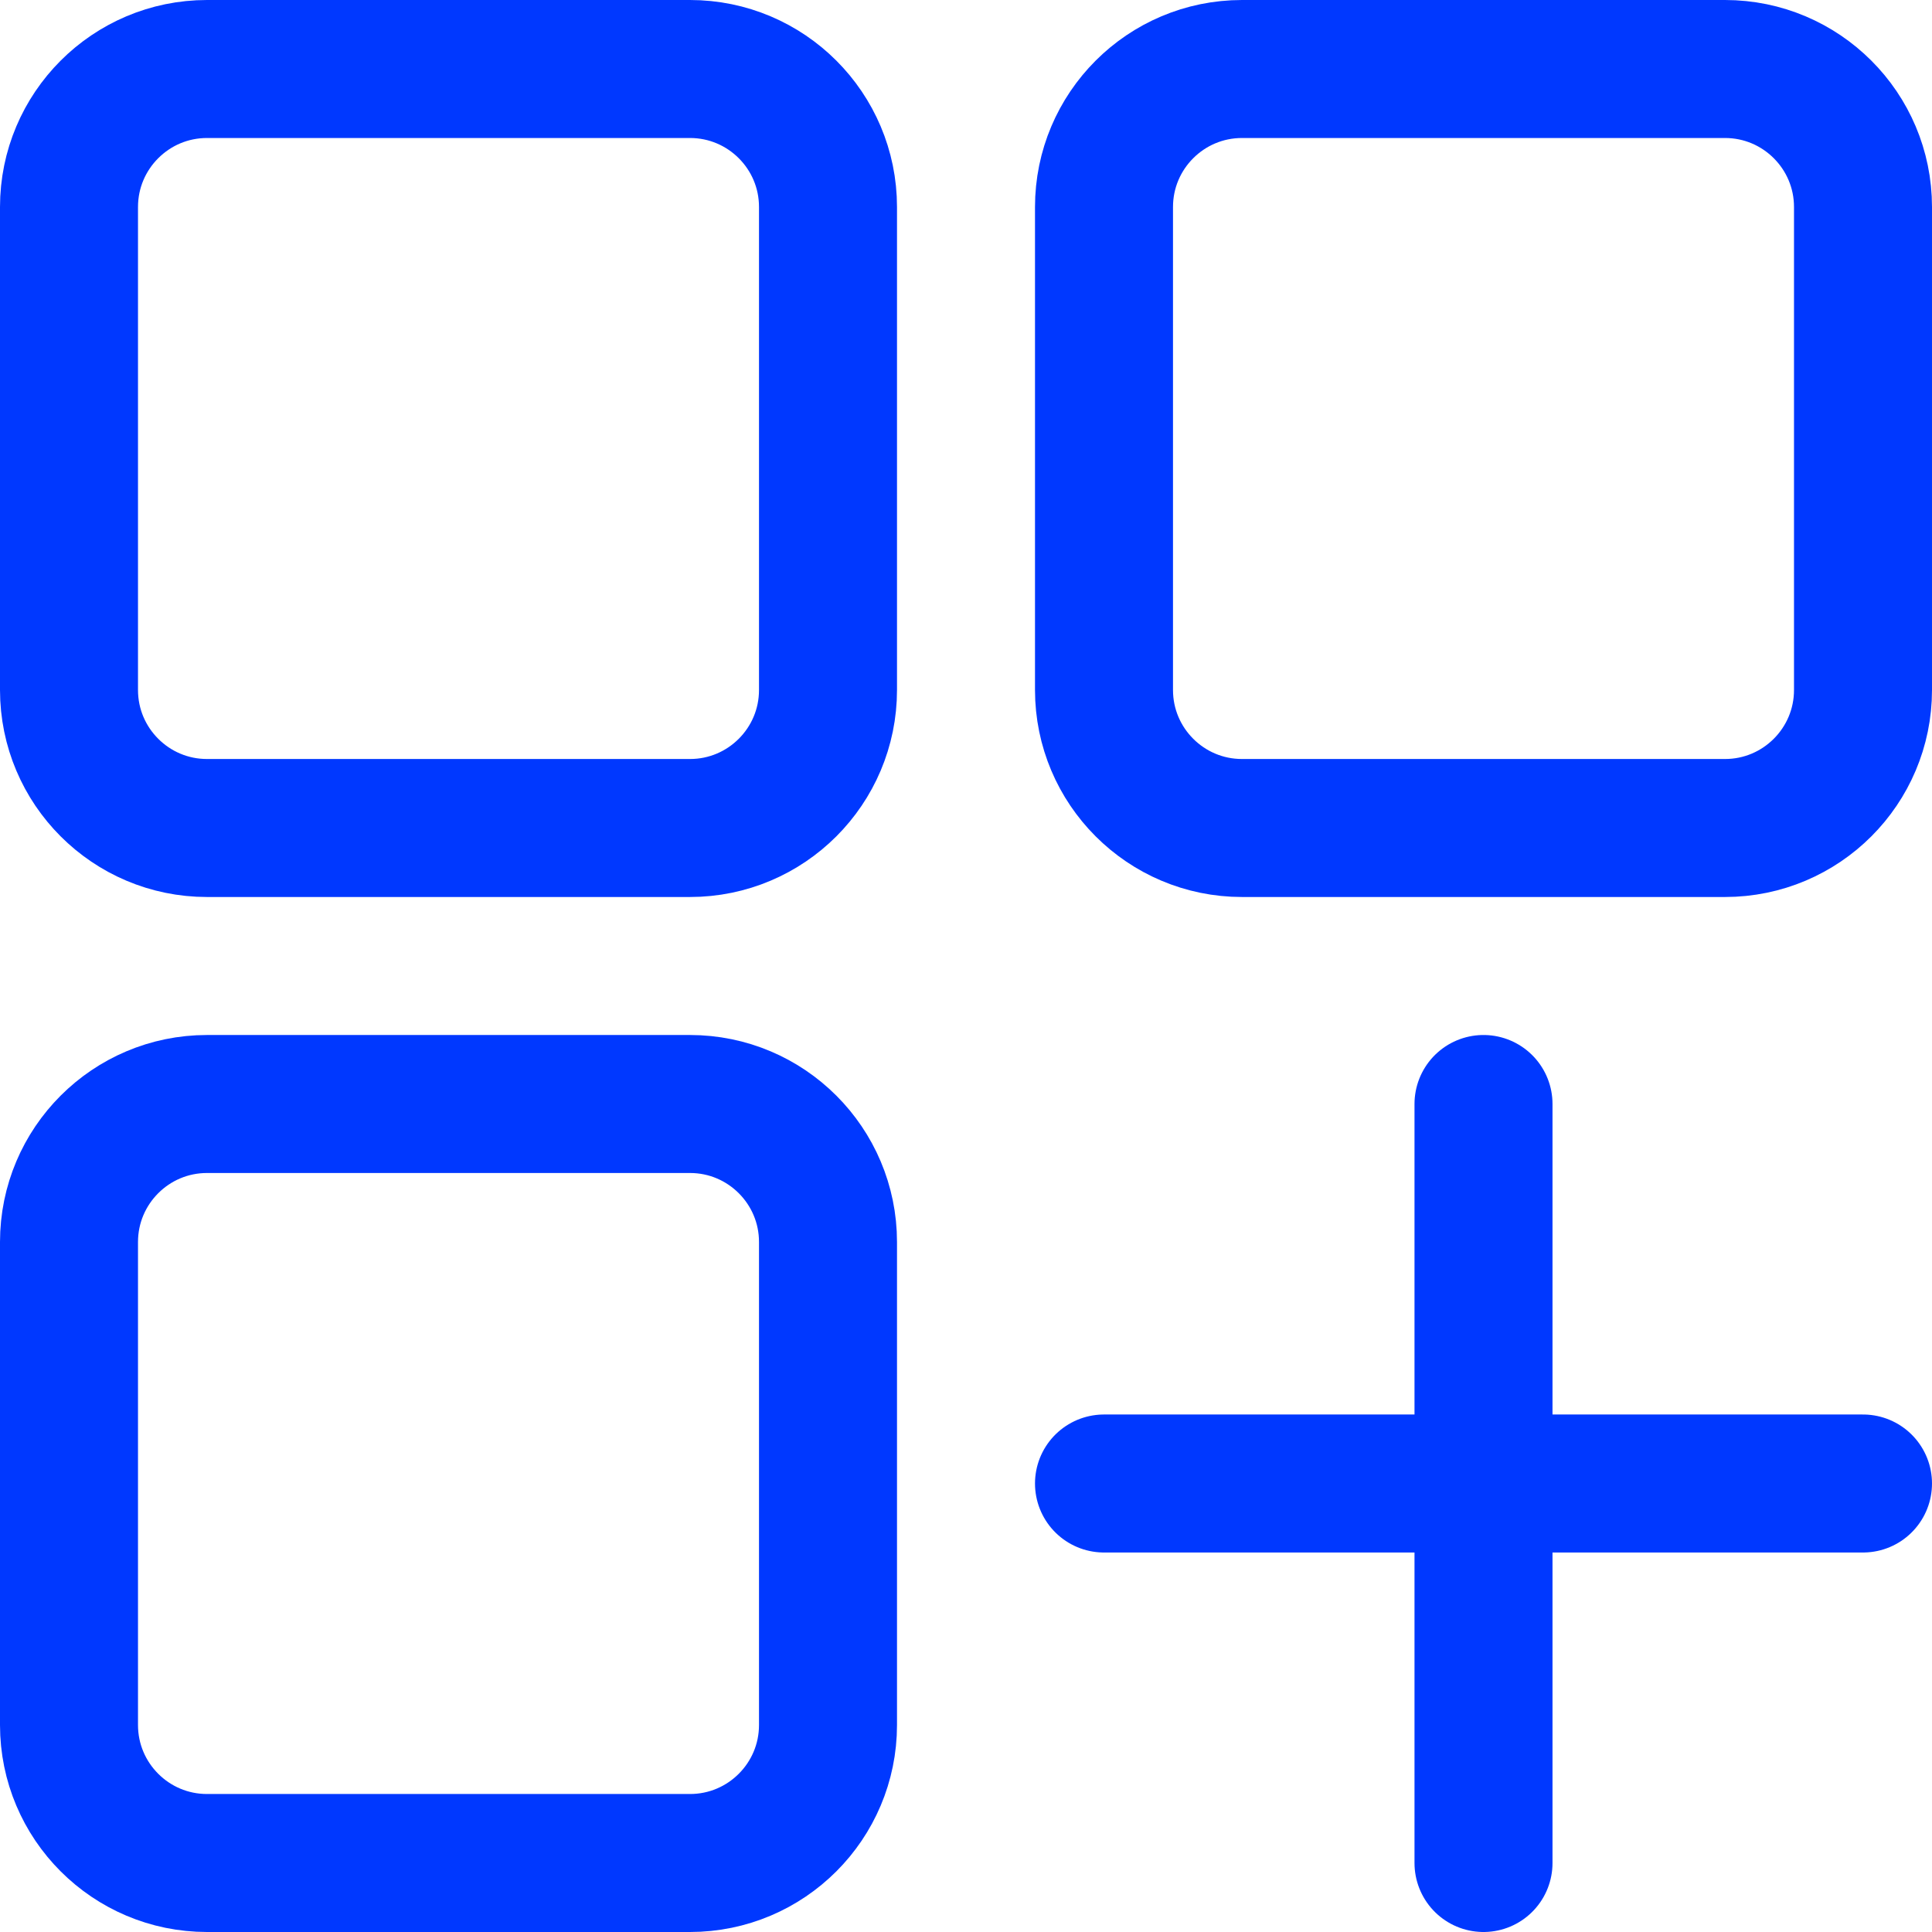
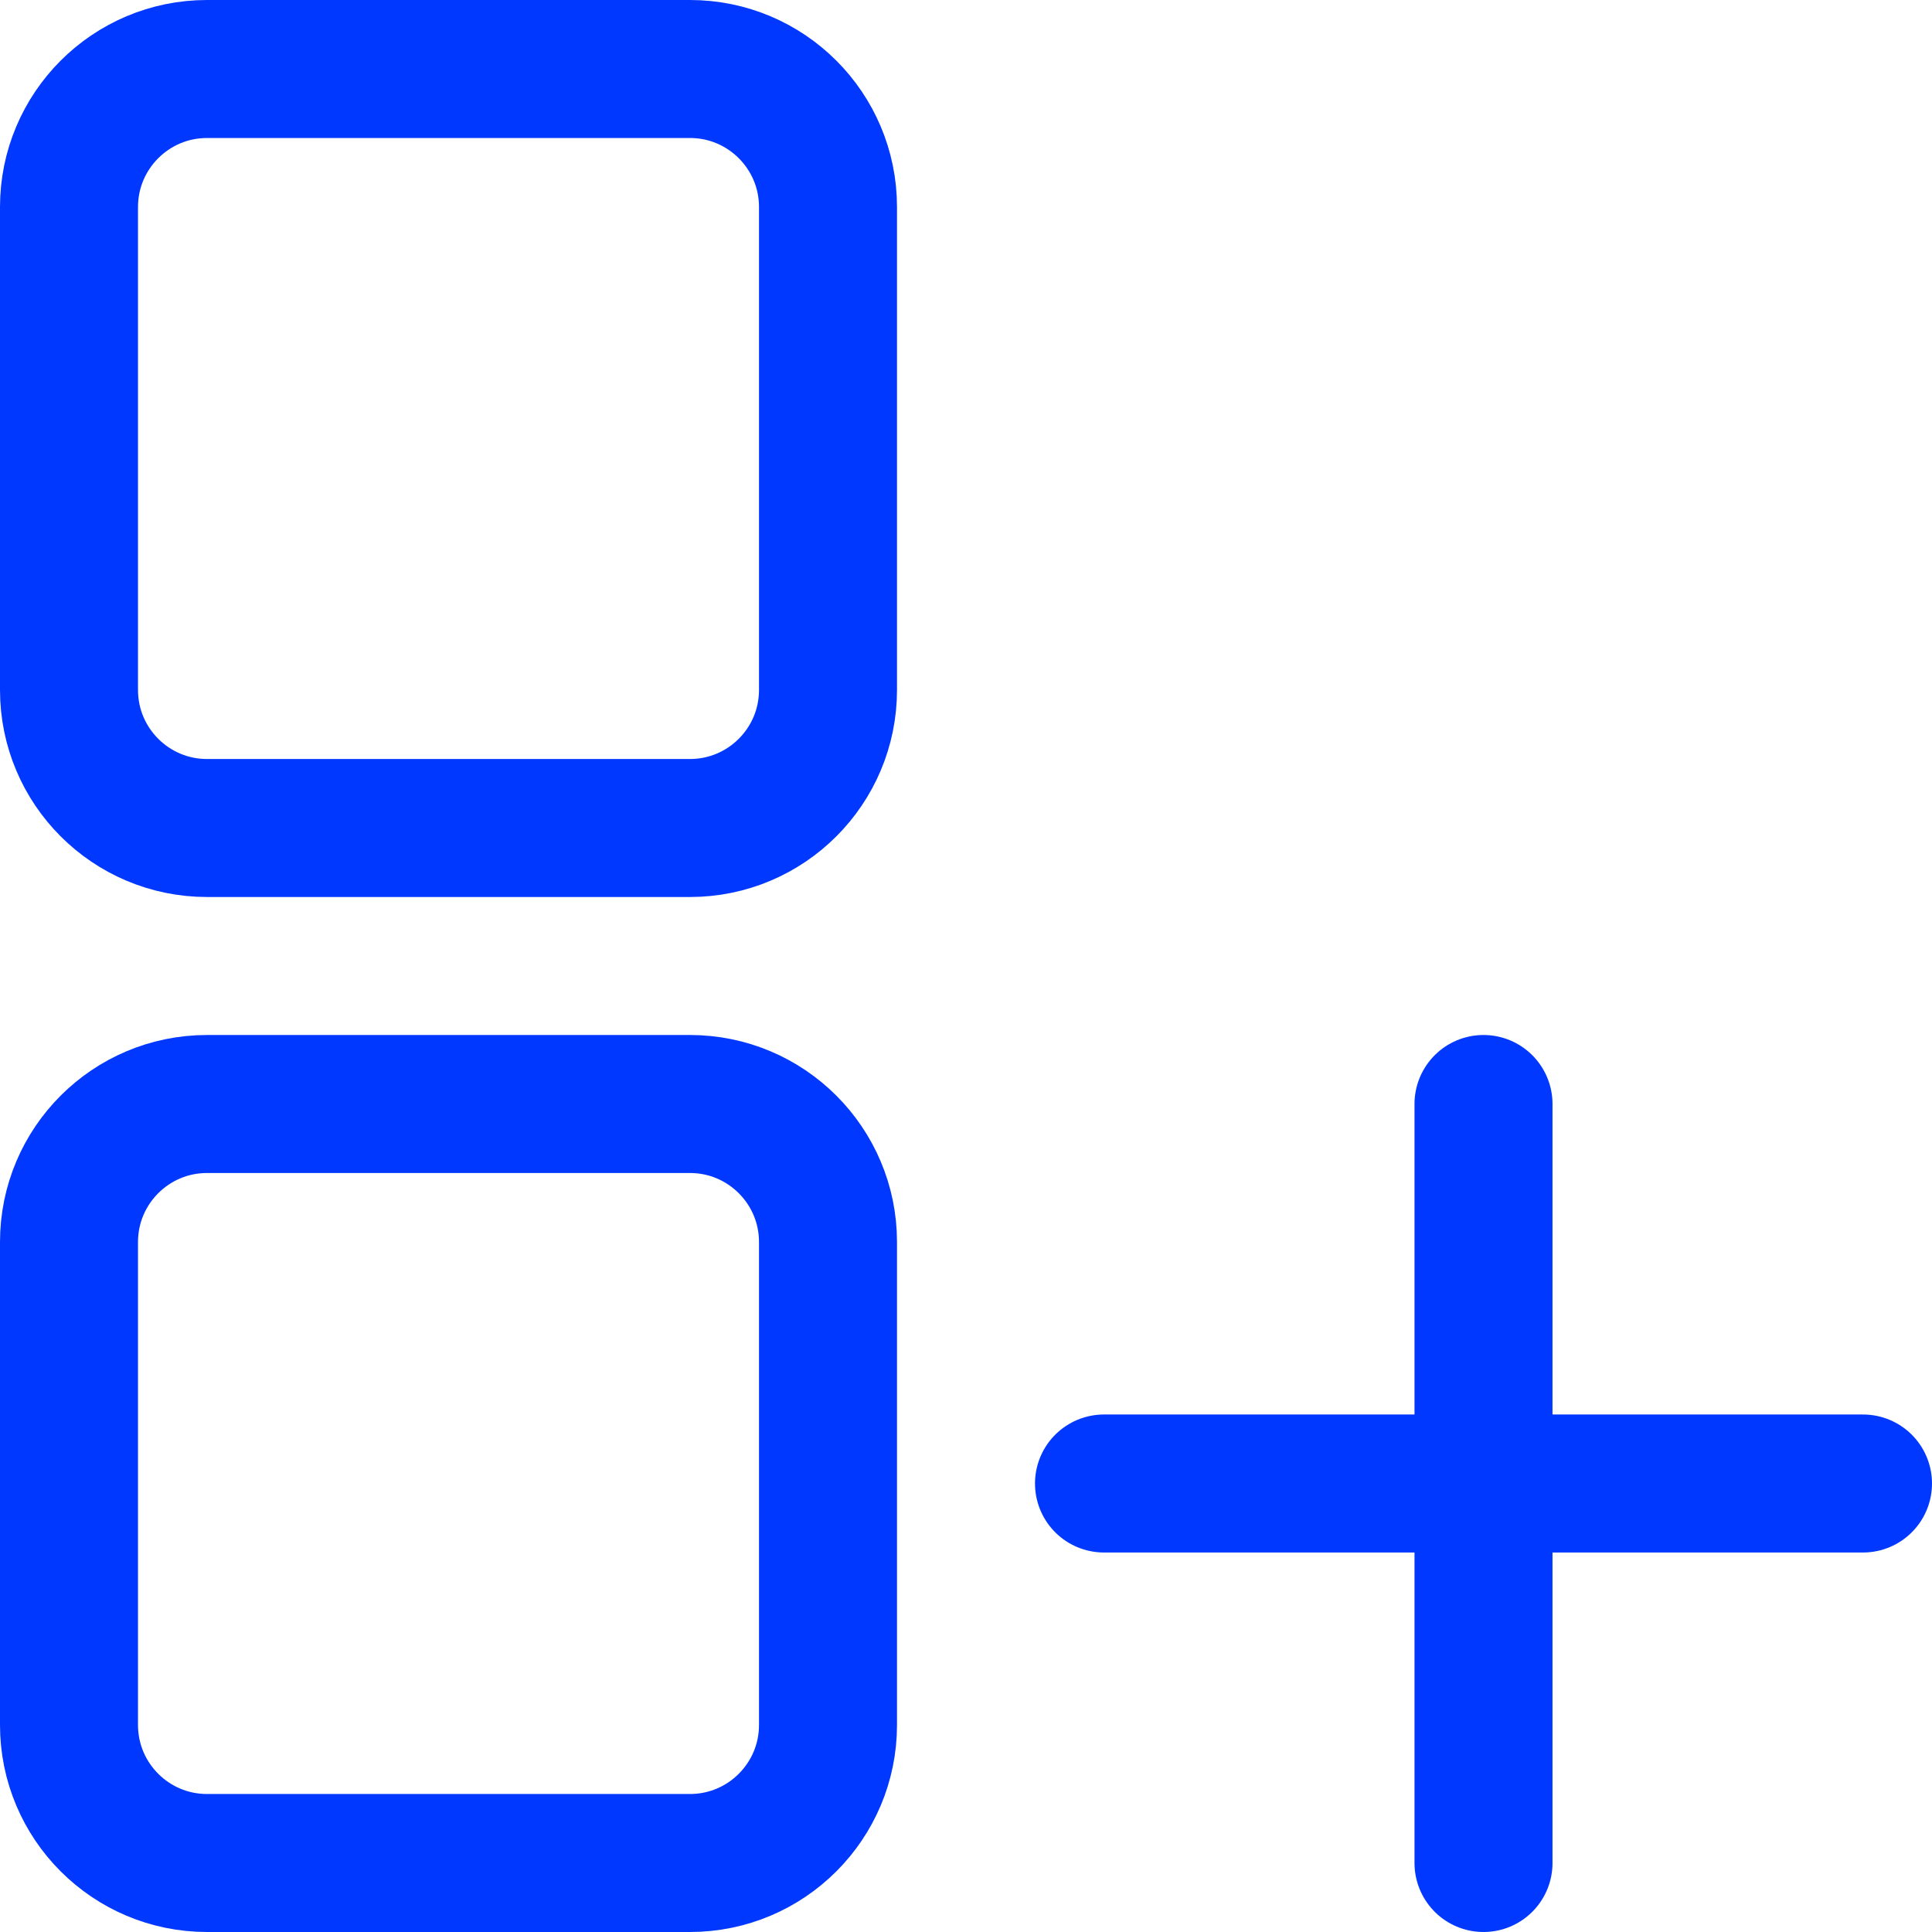
<svg xmlns="http://www.w3.org/2000/svg" width="14" height="14" viewBox="0 0 14 14" fill="none">
  <g clip-path="url(#clip0_468_20372)">
    <path d="M5 0.5H1.5C0.948 0.5 0.5 0.948 0.5 1.5V5C0.5 5.552 0.948 6 1.5 6H5C5.552 6 6 5.552 6 5V1.5C6 0.948 5.552 0.5 5 0.5Z" stroke="#0038FF" stroke-linecap="round" stroke-linejoin="round" />
-     <path d="M12.5 0.5H9C8.448 0.5 8 0.948 8 1.5V5C8 5.552 8.448 6 9 6H12.5C13.052 6 13.5 5.552 13.5 5V1.5C13.5 0.948 13.052 0.5 12.5 0.5Z" stroke="#0038FF" stroke-linecap="round" stroke-linejoin="round" />
    <path d="M5 8H1.5C0.948 8 0.5 8.448 0.5 9V12.5C0.5 13.052 0.948 13.5 1.5 13.5H5C5.552 13.5 6 13.052 6 12.5V9C6 8.448 5.552 8 5 8Z" stroke="#0038FF" stroke-linecap="round" stroke-linejoin="round" />
    <path d="M10.75 13.5V8" stroke="#0038FF" stroke-linecap="round" stroke-linejoin="round" />
    <path d="M8 10.75H13.5" stroke="#0038FF" stroke-linecap="round" stroke-linejoin="round" />
  </g>
  <defs>
    <clipPath id="clip0_468_20372">
      <rect width="14" height="14" fill="white" />
    </clipPath>
  </defs>
</svg>